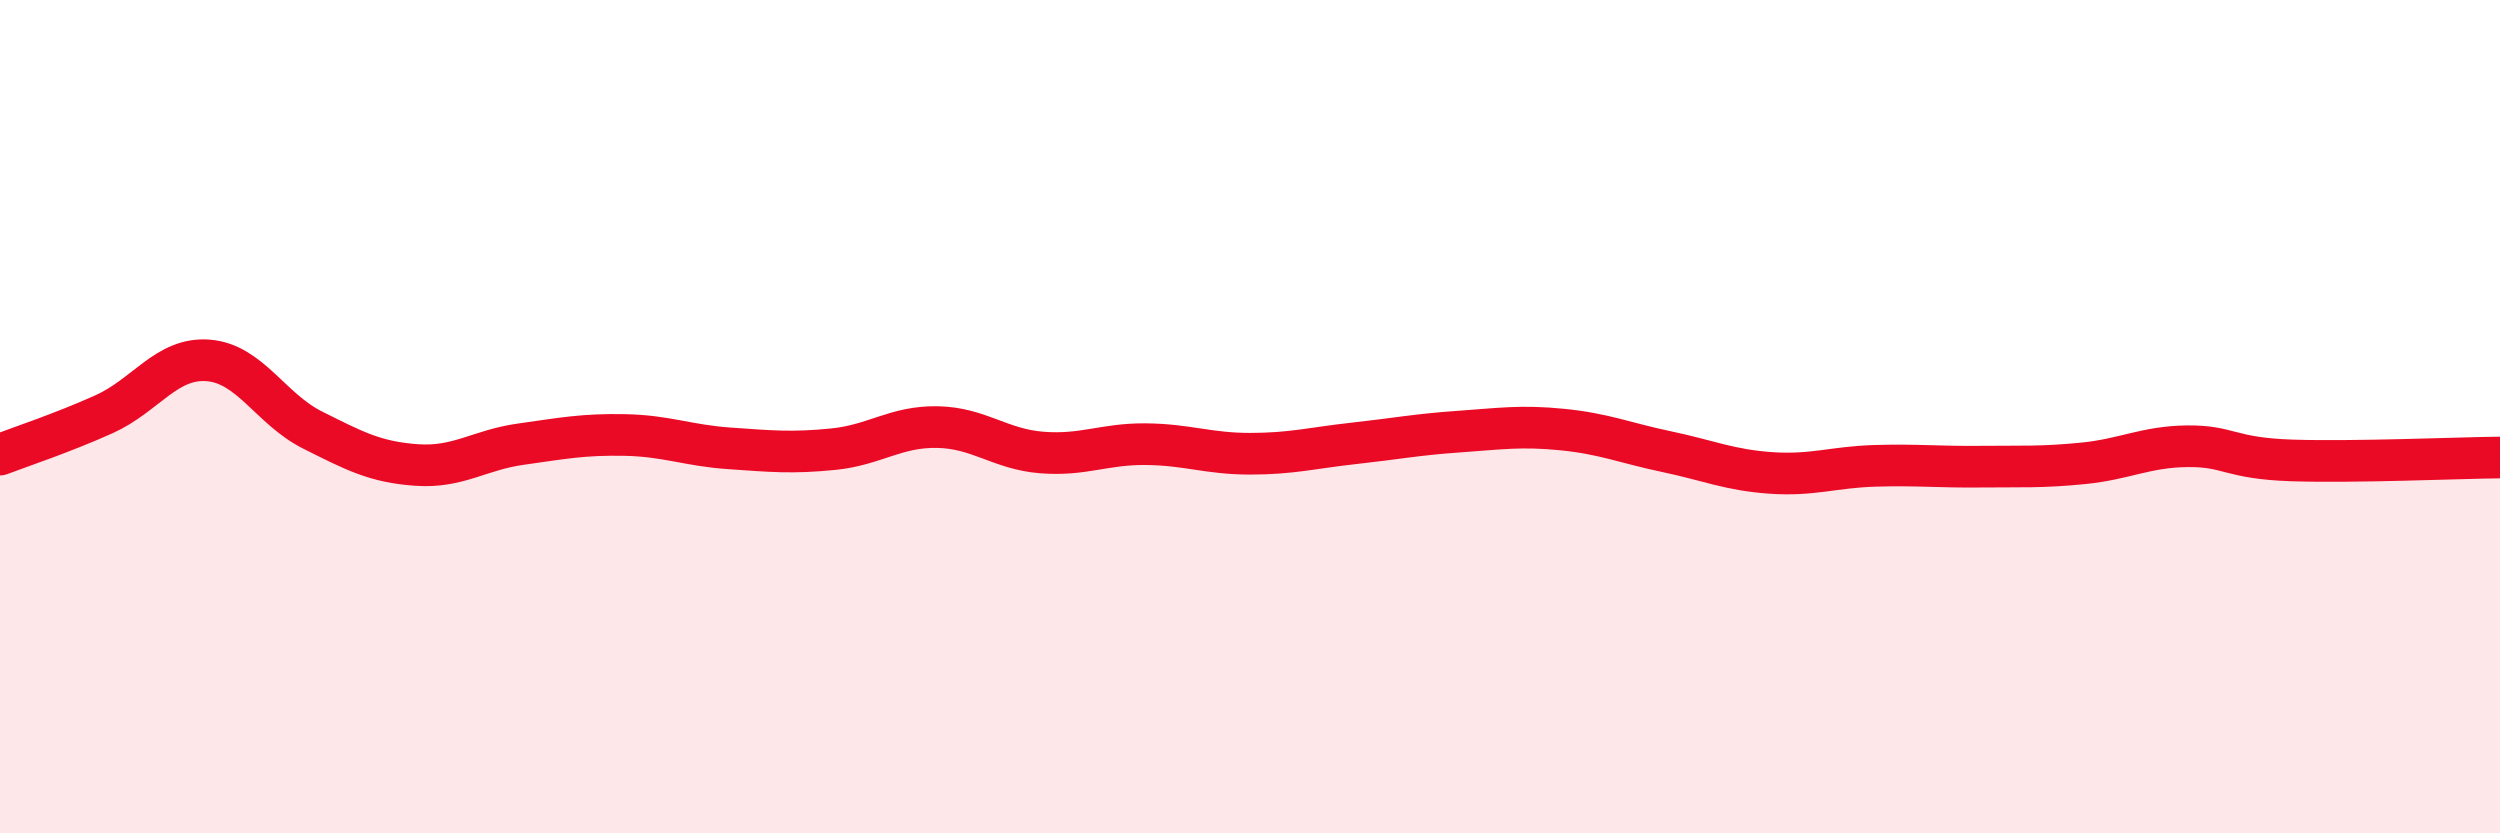
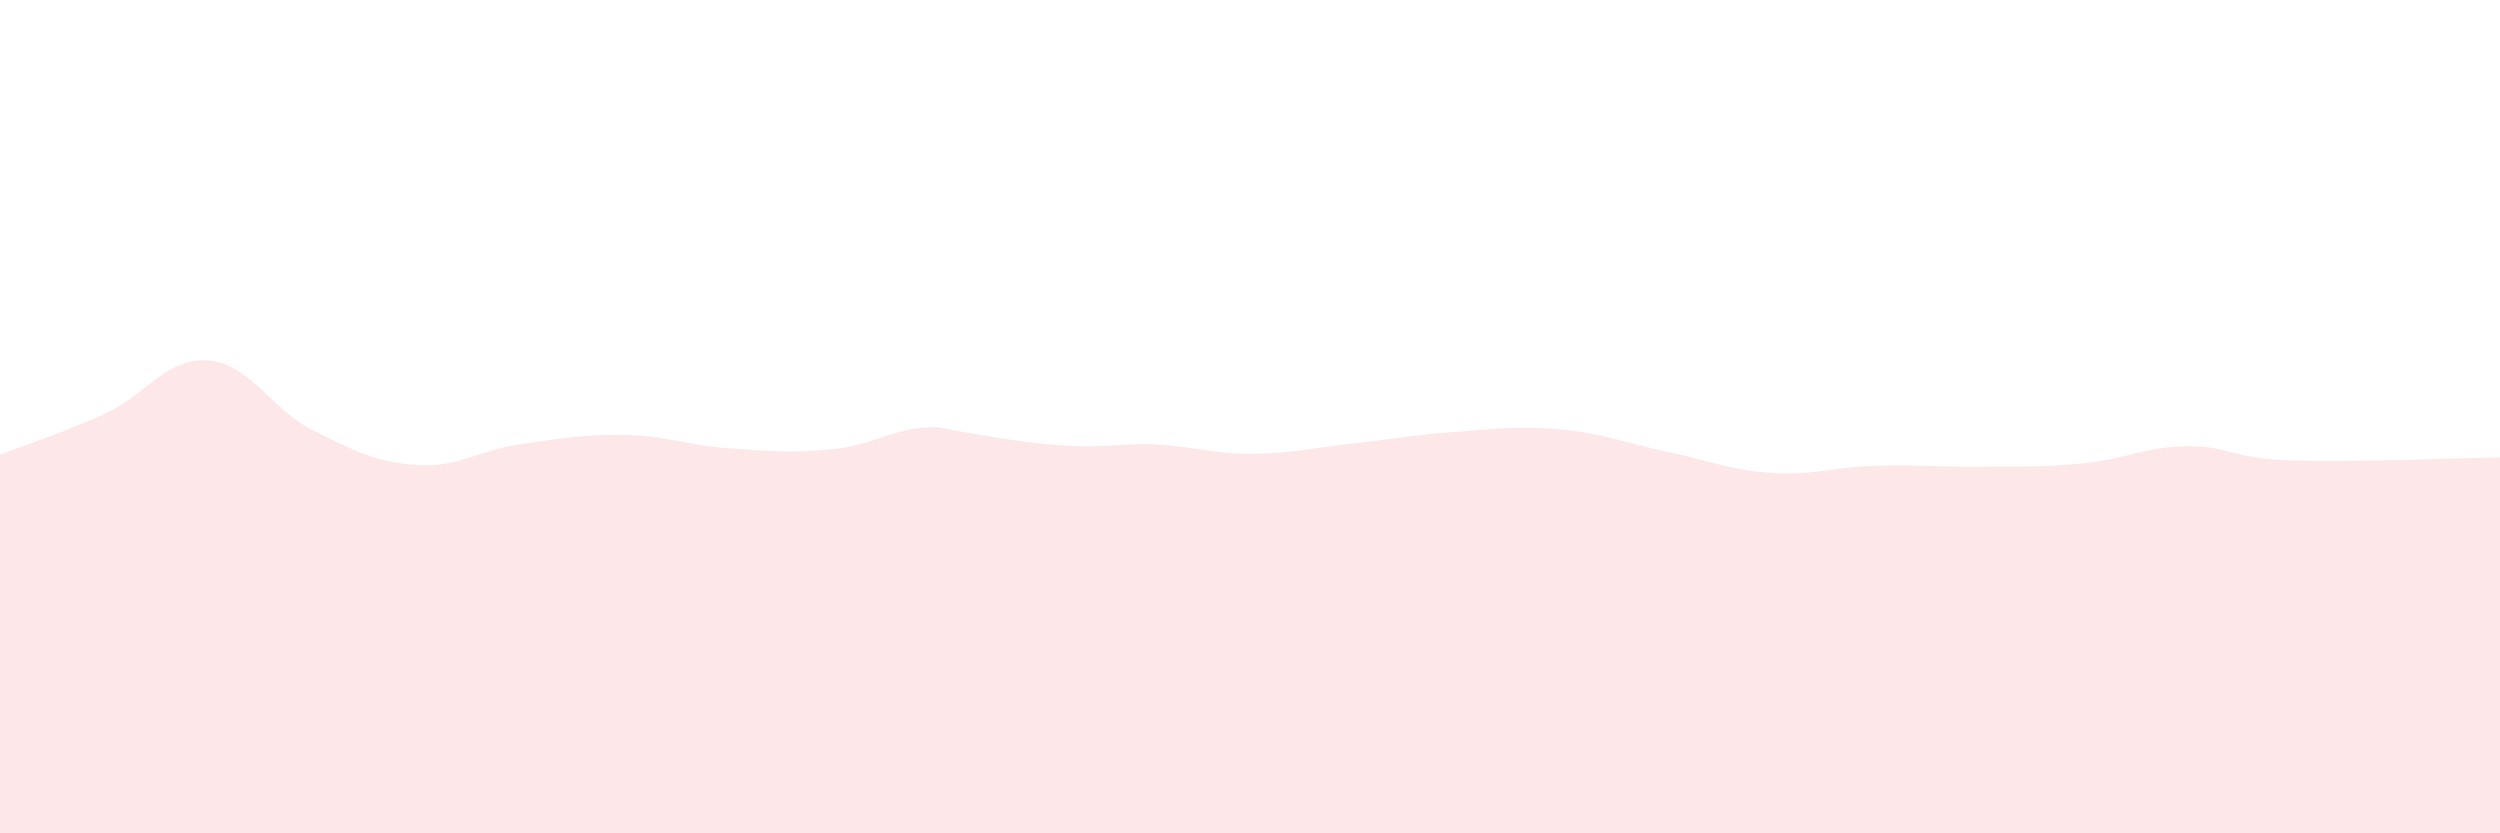
<svg xmlns="http://www.w3.org/2000/svg" width="60" height="20" viewBox="0 0 60 20">
-   <path d="M 0,10.91 C 0.5,10.72 1.5,10.39 2.5,9.94 C 3.5,9.49 4,8.57 5,8.65 C 6,8.73 6.5,9.82 7.5,10.32 C 8.5,10.82 9,11.09 10,11.16 C 11,11.23 11.5,10.8 12.5,10.66 C 13.5,10.52 14,10.42 15,10.44 C 16,10.46 16.5,10.69 17.5,10.76 C 18.5,10.83 19,10.88 20,10.78 C 21,10.68 21.5,10.23 22.5,10.25 C 23.5,10.27 24,10.78 25,10.86 C 26,10.94 26.5,10.65 27.5,10.66 C 28.5,10.67 29,10.89 30,10.89 C 31,10.89 31.5,10.75 32.5,10.64 C 33.5,10.53 34,10.43 35,10.36 C 36,10.29 36.5,10.21 37.5,10.31 C 38.5,10.41 39,10.63 40,10.84 C 41,11.05 41.5,11.28 42.5,11.35 C 43.5,11.42 44,11.21 45,11.18 C 46,11.15 46.5,11.21 47.5,11.2 C 48.5,11.19 49,11.22 50,11.12 C 51,11.02 51.5,10.72 52.5,10.71 C 53.5,10.7 53.5,11 55,11.05 C 56.5,11.1 59,10.99 60,10.98L60 20L0 20Z" fill="#EB0A25" opacity="0.1" stroke-linecap="round" stroke-linejoin="round" />
-   <path d="M 0,10.91 C 0.5,10.72 1.5,10.39 2.5,9.94 C 3.5,9.49 4,8.57 5,8.65 C 6,8.73 6.5,9.82 7.5,10.32 C 8.5,10.82 9,11.09 10,11.16 C 11,11.23 11.5,10.8 12.5,10.66 C 13.5,10.52 14,10.42 15,10.44 C 16,10.46 16.5,10.69 17.5,10.76 C 18.5,10.83 19,10.88 20,10.78 C 21,10.68 21.5,10.23 22.5,10.25 C 23.5,10.27 24,10.78 25,10.86 C 26,10.94 26.5,10.65 27.5,10.66 C 28.5,10.67 29,10.89 30,10.89 C 31,10.89 31.5,10.75 32.5,10.64 C 33.5,10.53 34,10.43 35,10.36 C 36,10.29 36.5,10.21 37.5,10.31 C 38.5,10.41 39,10.63 40,10.84 C 41,11.05 41.5,11.28 42.5,11.35 C 43.5,11.42 44,11.21 45,11.18 C 46,11.15 46.5,11.21 47.5,11.2 C 48.5,11.19 49,11.22 50,11.12 C 51,11.02 51.5,10.72 52.5,10.71 C 53.5,10.7 53.5,11 55,11.05 C 56.5,11.1 59,10.99 60,10.98" stroke="#EB0A25" stroke-width="1" fill="none" stroke-linecap="round" stroke-linejoin="round" />
+   <path d="M 0,10.91 C 0.5,10.72 1.5,10.39 2.5,9.94 C 3.5,9.49 4,8.57 5,8.65 C 6,8.73 6.5,9.82 7.5,10.32 C 8.5,10.82 9,11.09 10,11.16 C 11,11.23 11.5,10.8 12.5,10.66 C 13.5,10.52 14,10.42 15,10.44 C 16,10.46 16.5,10.69 17.5,10.76 C 18.5,10.83 19,10.88 20,10.78 C 21,10.68 21.5,10.23 22.5,10.25 C 26,10.94 26.5,10.65 27.5,10.66 C 28.5,10.67 29,10.89 30,10.89 C 31,10.89 31.5,10.75 32.5,10.64 C 33.5,10.53 34,10.43 35,10.36 C 36,10.29 36.5,10.21 37.5,10.31 C 38.5,10.41 39,10.63 40,10.84 C 41,11.05 41.5,11.28 42.5,11.35 C 43.5,11.42 44,11.21 45,11.18 C 46,11.15 46.5,11.21 47.5,11.2 C 48.5,11.19 49,11.22 50,11.12 C 51,11.02 51.5,10.72 52.5,10.71 C 53.5,10.7 53.5,11 55,11.05 C 56.5,11.1 59,10.99 60,10.98L60 20L0 20Z" fill="#EB0A25" opacity="0.1" stroke-linecap="round" stroke-linejoin="round" />
</svg>